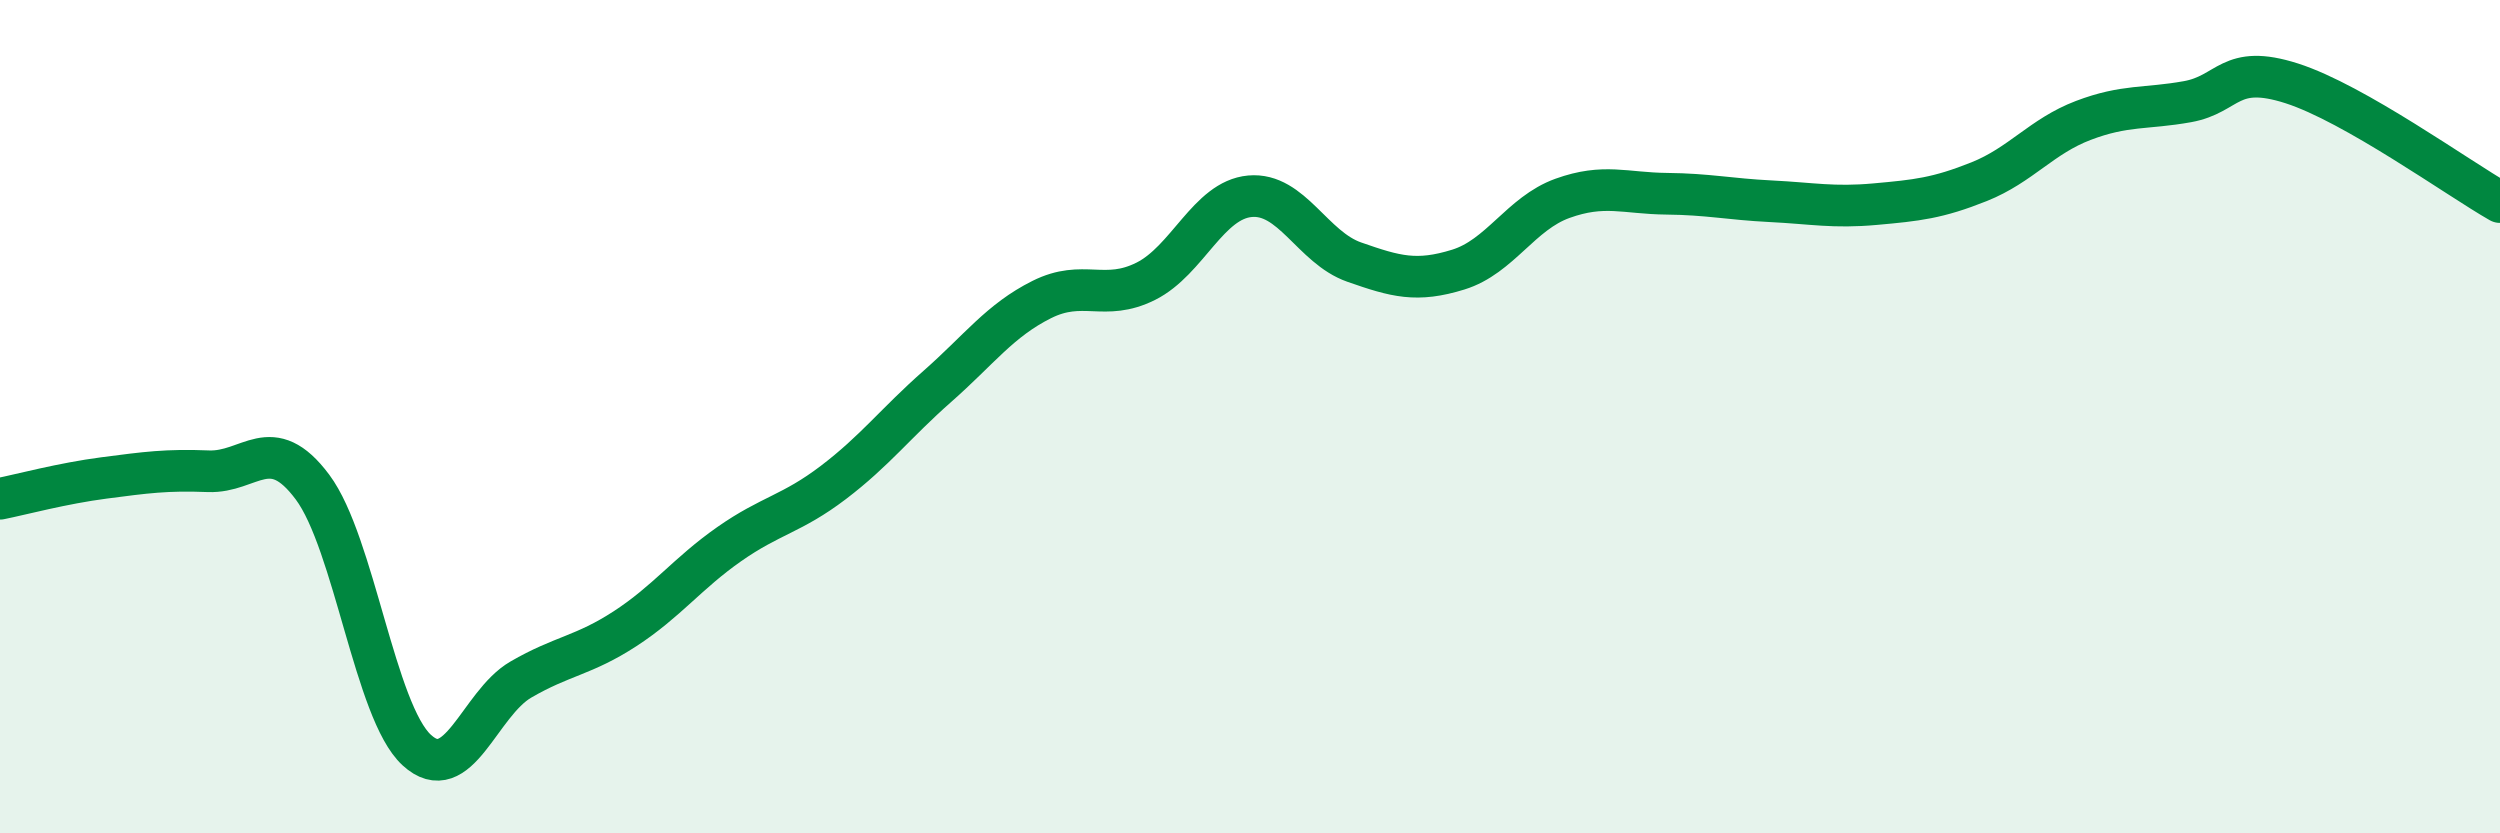
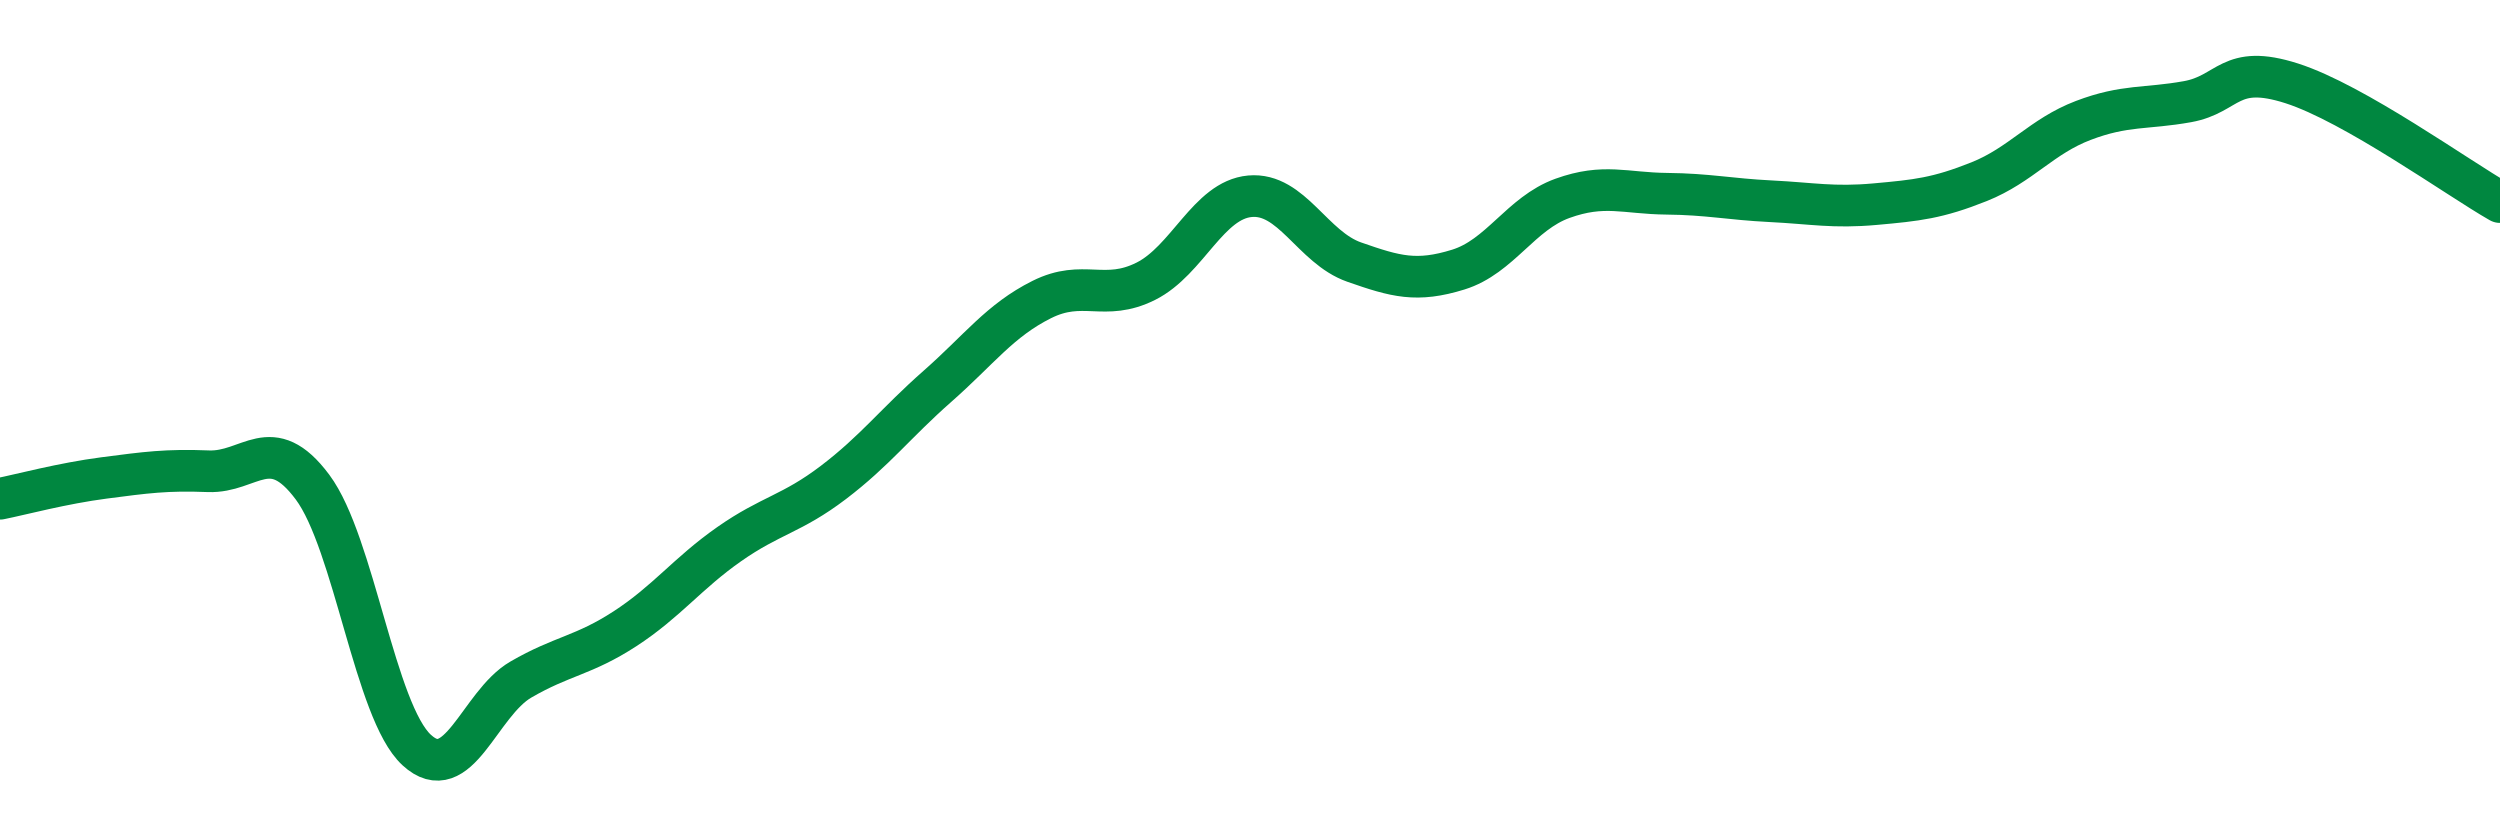
<svg xmlns="http://www.w3.org/2000/svg" width="60" height="20" viewBox="0 0 60 20">
-   <path d="M 0,11.97 C 0.5,11.87 1.5,11.6 2.5,11.47 C 3.5,11.34 4,11.27 5,11.31 C 6,11.35 6.5,10.35 7.5,11.69 C 8.5,13.03 9,17.08 10,18 C 11,18.92 11.5,16.89 12.5,16.31 C 13.5,15.73 14,15.74 15,15.09 C 16,14.44 16.5,13.76 17.5,13.06 C 18.5,12.36 19,12.34 20,11.58 C 21,10.82 21.5,10.15 22.5,9.27 C 23.5,8.39 24,7.69 25,7.19 C 26,6.69 26.5,7.25 27.5,6.75 C 28.5,6.25 29,4.8 30,4.71 C 31,4.62 31.5,5.94 32.5,6.29 C 33.5,6.64 34,6.78 35,6.47 C 36,6.16 36.5,5.12 37.5,4.76 C 38.5,4.4 39,4.64 40,4.65 C 41,4.66 41.5,4.78 42.5,4.83 C 43.5,4.88 44,4.99 45,4.9 C 46,4.81 46.5,4.76 47.5,4.36 C 48.5,3.96 49,3.27 50,2.89 C 51,2.51 51.5,2.62 52.5,2.44 C 53.5,2.26 53.5,1.52 55,2 C 56.5,2.48 59,4.28 60,4.85L60 20L0 20Z" fill="#008740" opacity="0.1" stroke-linecap="round" stroke-linejoin="round" />
  <path d="M 0,11.97 C 0.5,11.87 1.5,11.6 2.5,11.47 C 3.5,11.34 4,11.27 5,11.31 C 6,11.35 6.5,10.35 7.5,11.69 C 8.5,13.03 9,17.08 10,18 C 11,18.92 11.5,16.89 12.5,16.31 C 13.5,15.73 14,15.74 15,15.09 C 16,14.44 16.5,13.76 17.5,13.06 C 18.5,12.36 19,12.34 20,11.58 C 21,10.82 21.5,10.15 22.5,9.27 C 23.5,8.39 24,7.69 25,7.19 C 26,6.69 26.5,7.25 27.5,6.75 C 28.5,6.25 29,4.8 30,4.71 C 31,4.62 31.5,5.94 32.5,6.29 C 33.5,6.64 34,6.78 35,6.47 C 36,6.16 36.5,5.12 37.5,4.76 C 38.5,4.4 39,4.64 40,4.65 C 41,4.66 41.5,4.78 42.5,4.83 C 43.5,4.88 44,4.99 45,4.9 C 46,4.81 46.5,4.76 47.5,4.36 C 48.5,3.96 49,3.27 50,2.89 C 51,2.51 51.5,2.62 52.5,2.44 C 53.5,2.26 53.5,1.52 55,2 C 56.5,2.48 59,4.28 60,4.85" stroke="#008740" stroke-width="1" fill="none" stroke-linecap="round" stroke-linejoin="round" />
</svg>